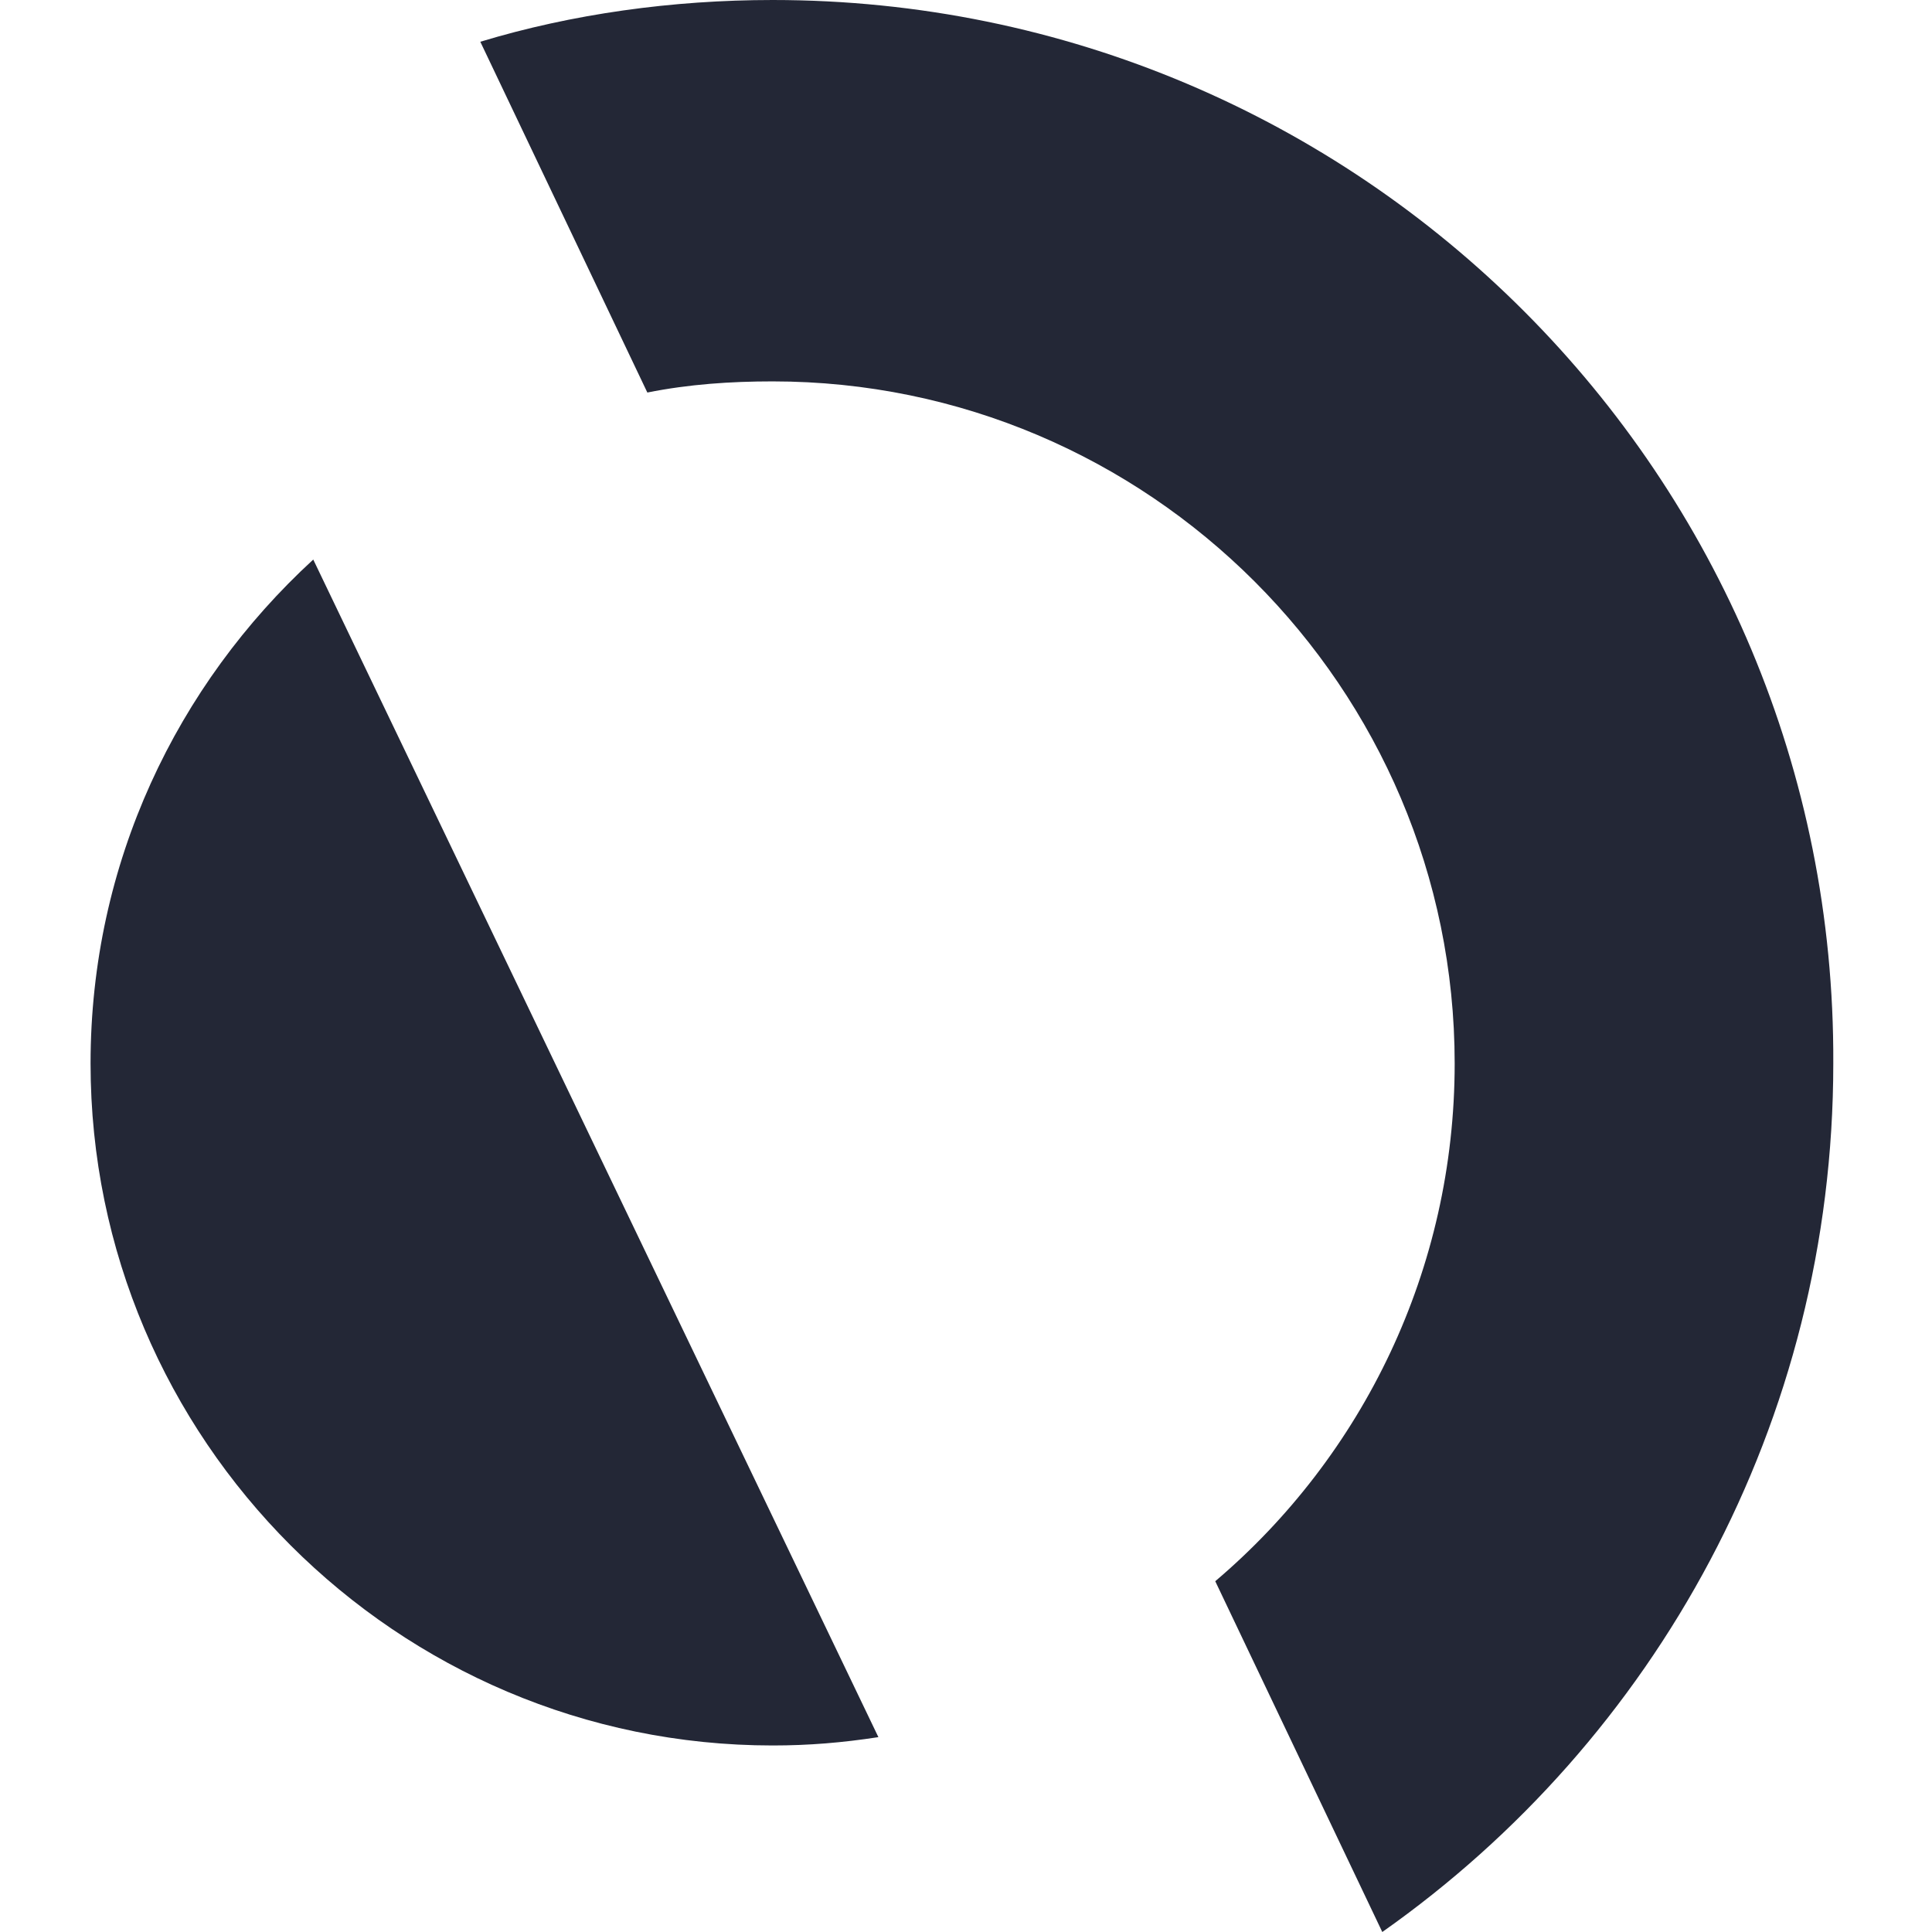
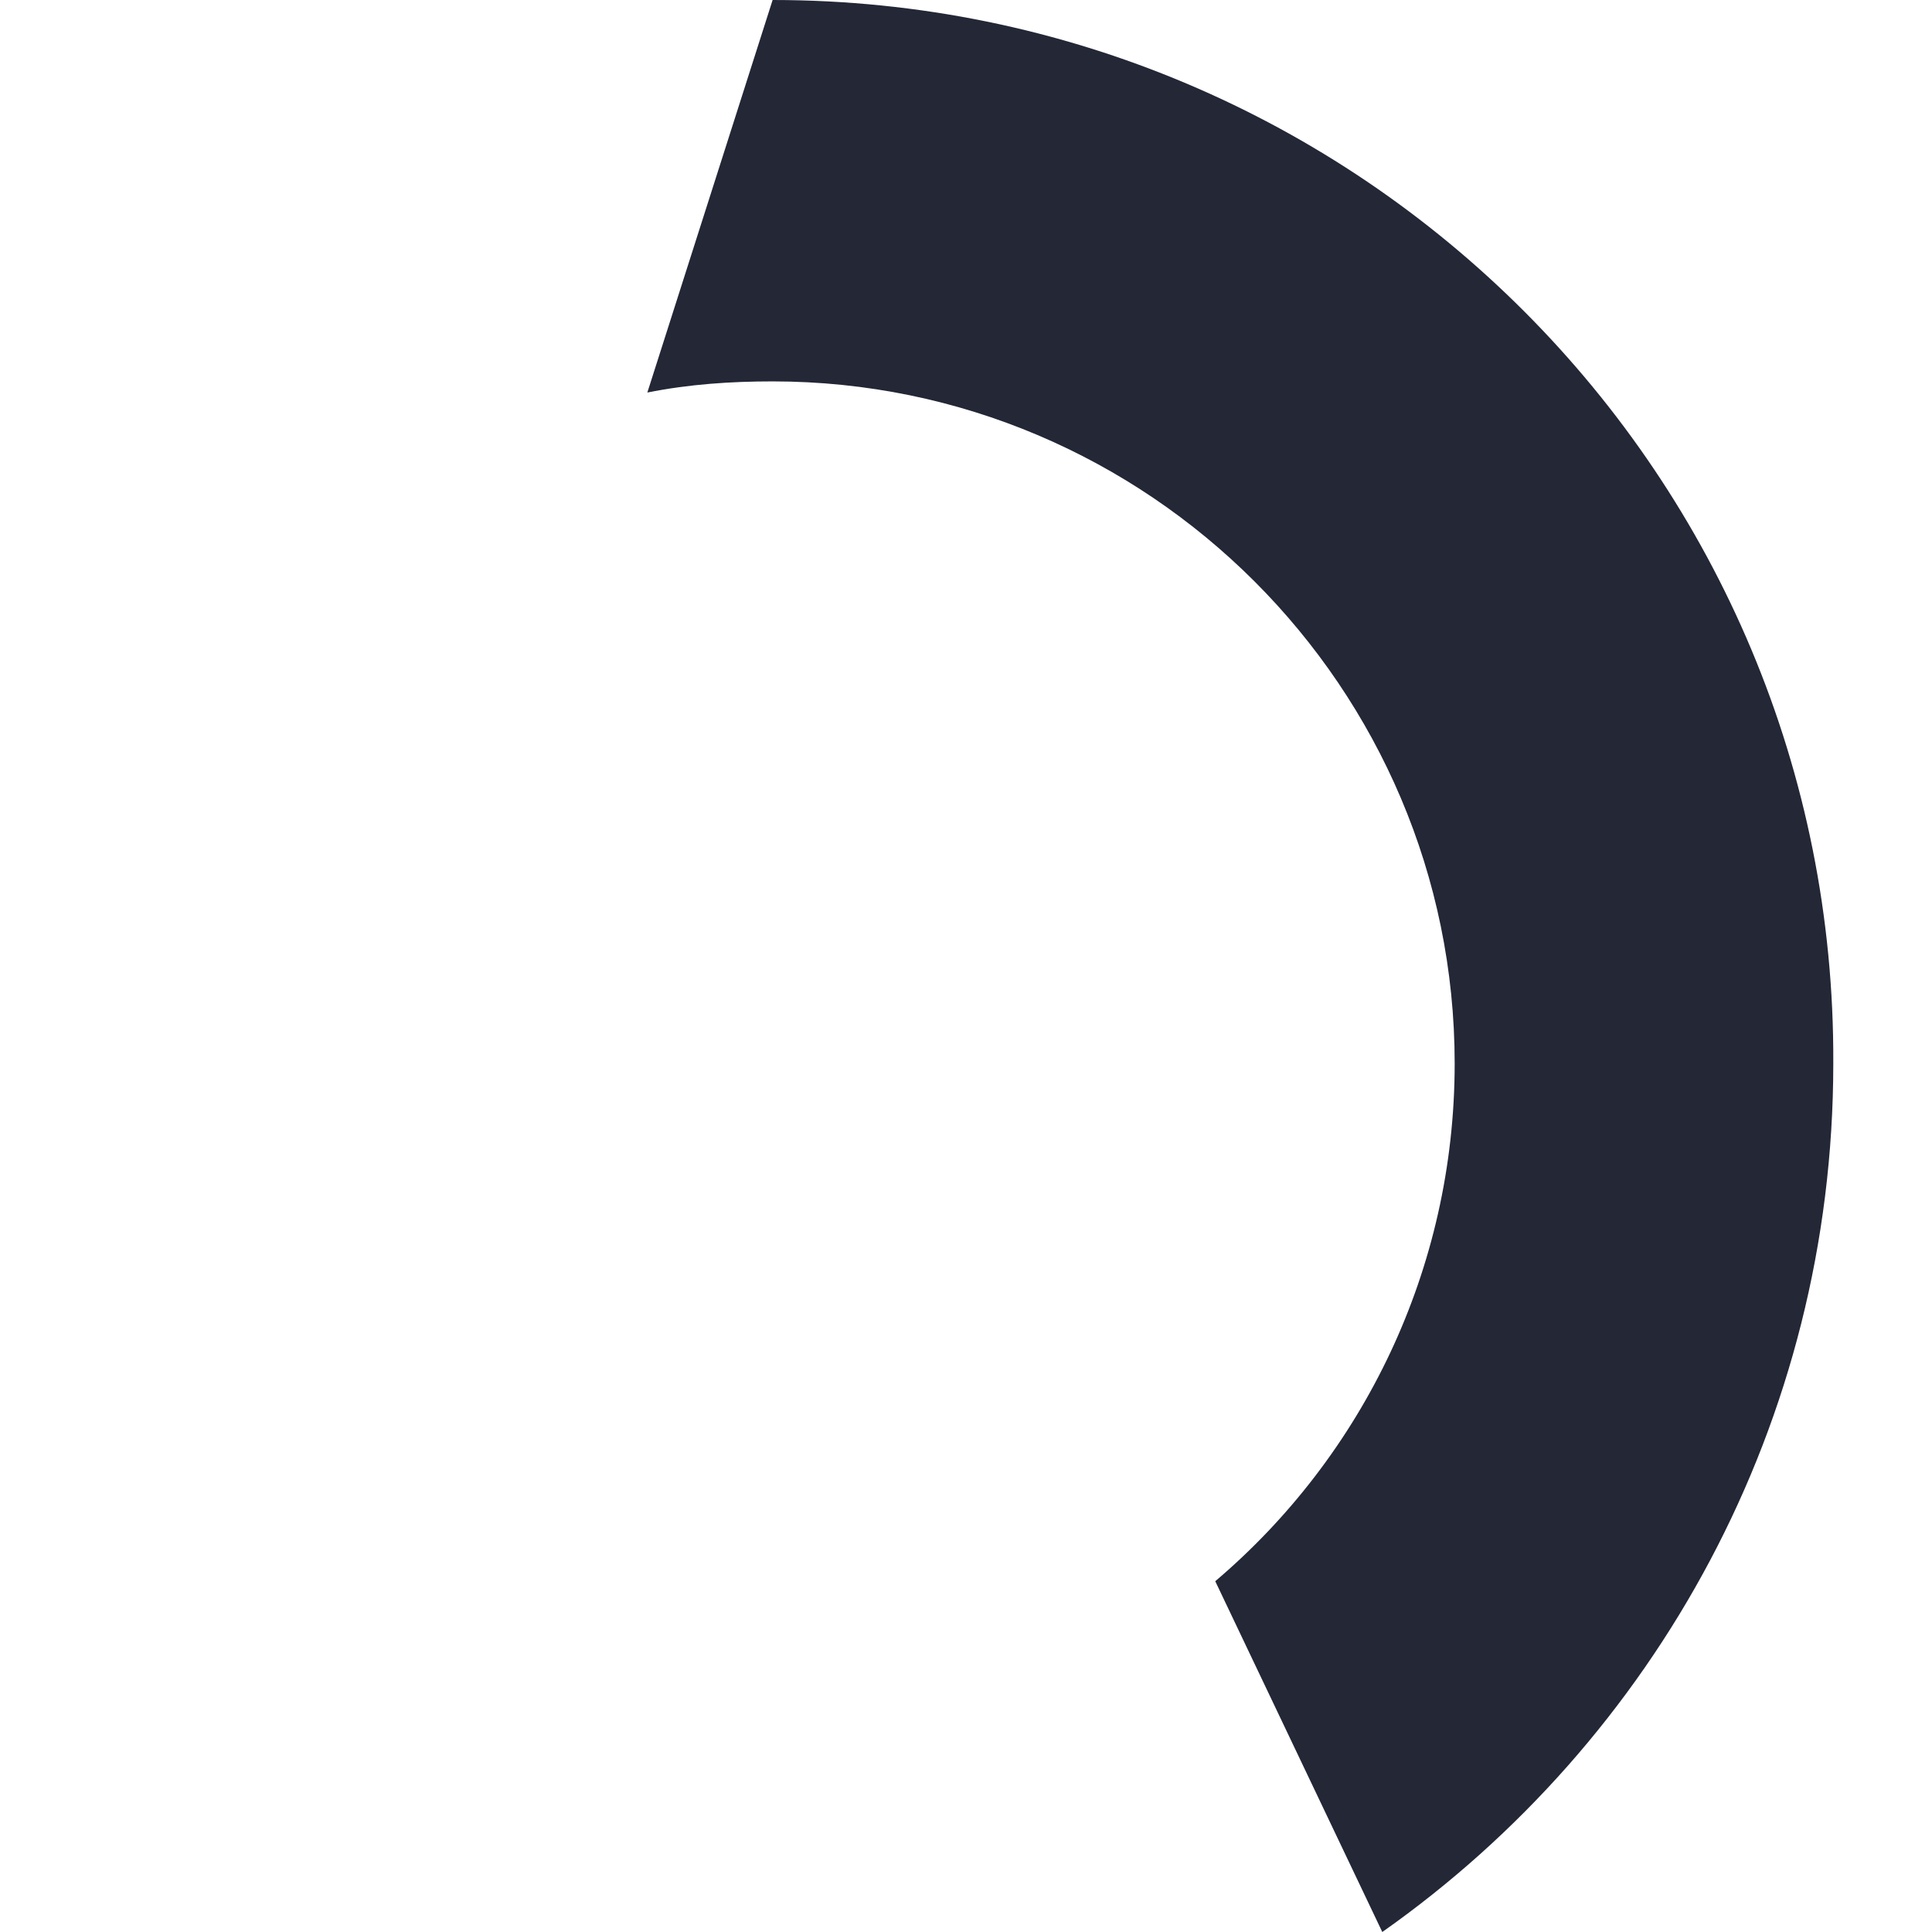
<svg xmlns="http://www.w3.org/2000/svg" width="64" height="64" viewBox="0 0 64 64" fill="none">
-   <path d="M29.098 57.545L10.377 18.536C5.859 22.686 3 28.588 3 35.228C3 47.677 13.144 57.821 25.594 57.821C26.793 57.821 27.899 57.729 29.098 57.545Z" fill="#232736" />
-   <path d="M21.444 13.003C22.828 12.726 24.211 12.634 25.594 12.634C38.044 12.634 48.188 22.778 48.188 35.228C48.188 42.052 45.145 48.23 40.257 52.38L45.79 64C54.828 57.637 60.73 47.124 60.73 35.228C60.822 15.769 45.052 0 25.594 0C22.274 0 18.954 0.461 15.911 1.383L21.444 13.003Z" fill="#232736" />
+   <path d="M21.444 13.003C22.828 12.726 24.211 12.634 25.594 12.634C38.044 12.634 48.188 22.778 48.188 35.228C48.188 42.052 45.145 48.23 40.257 52.38L45.79 64C54.828 57.637 60.73 47.124 60.73 35.228C60.822 15.769 45.052 0 25.594 0L21.444 13.003Z" fill="#232736" />
</svg>